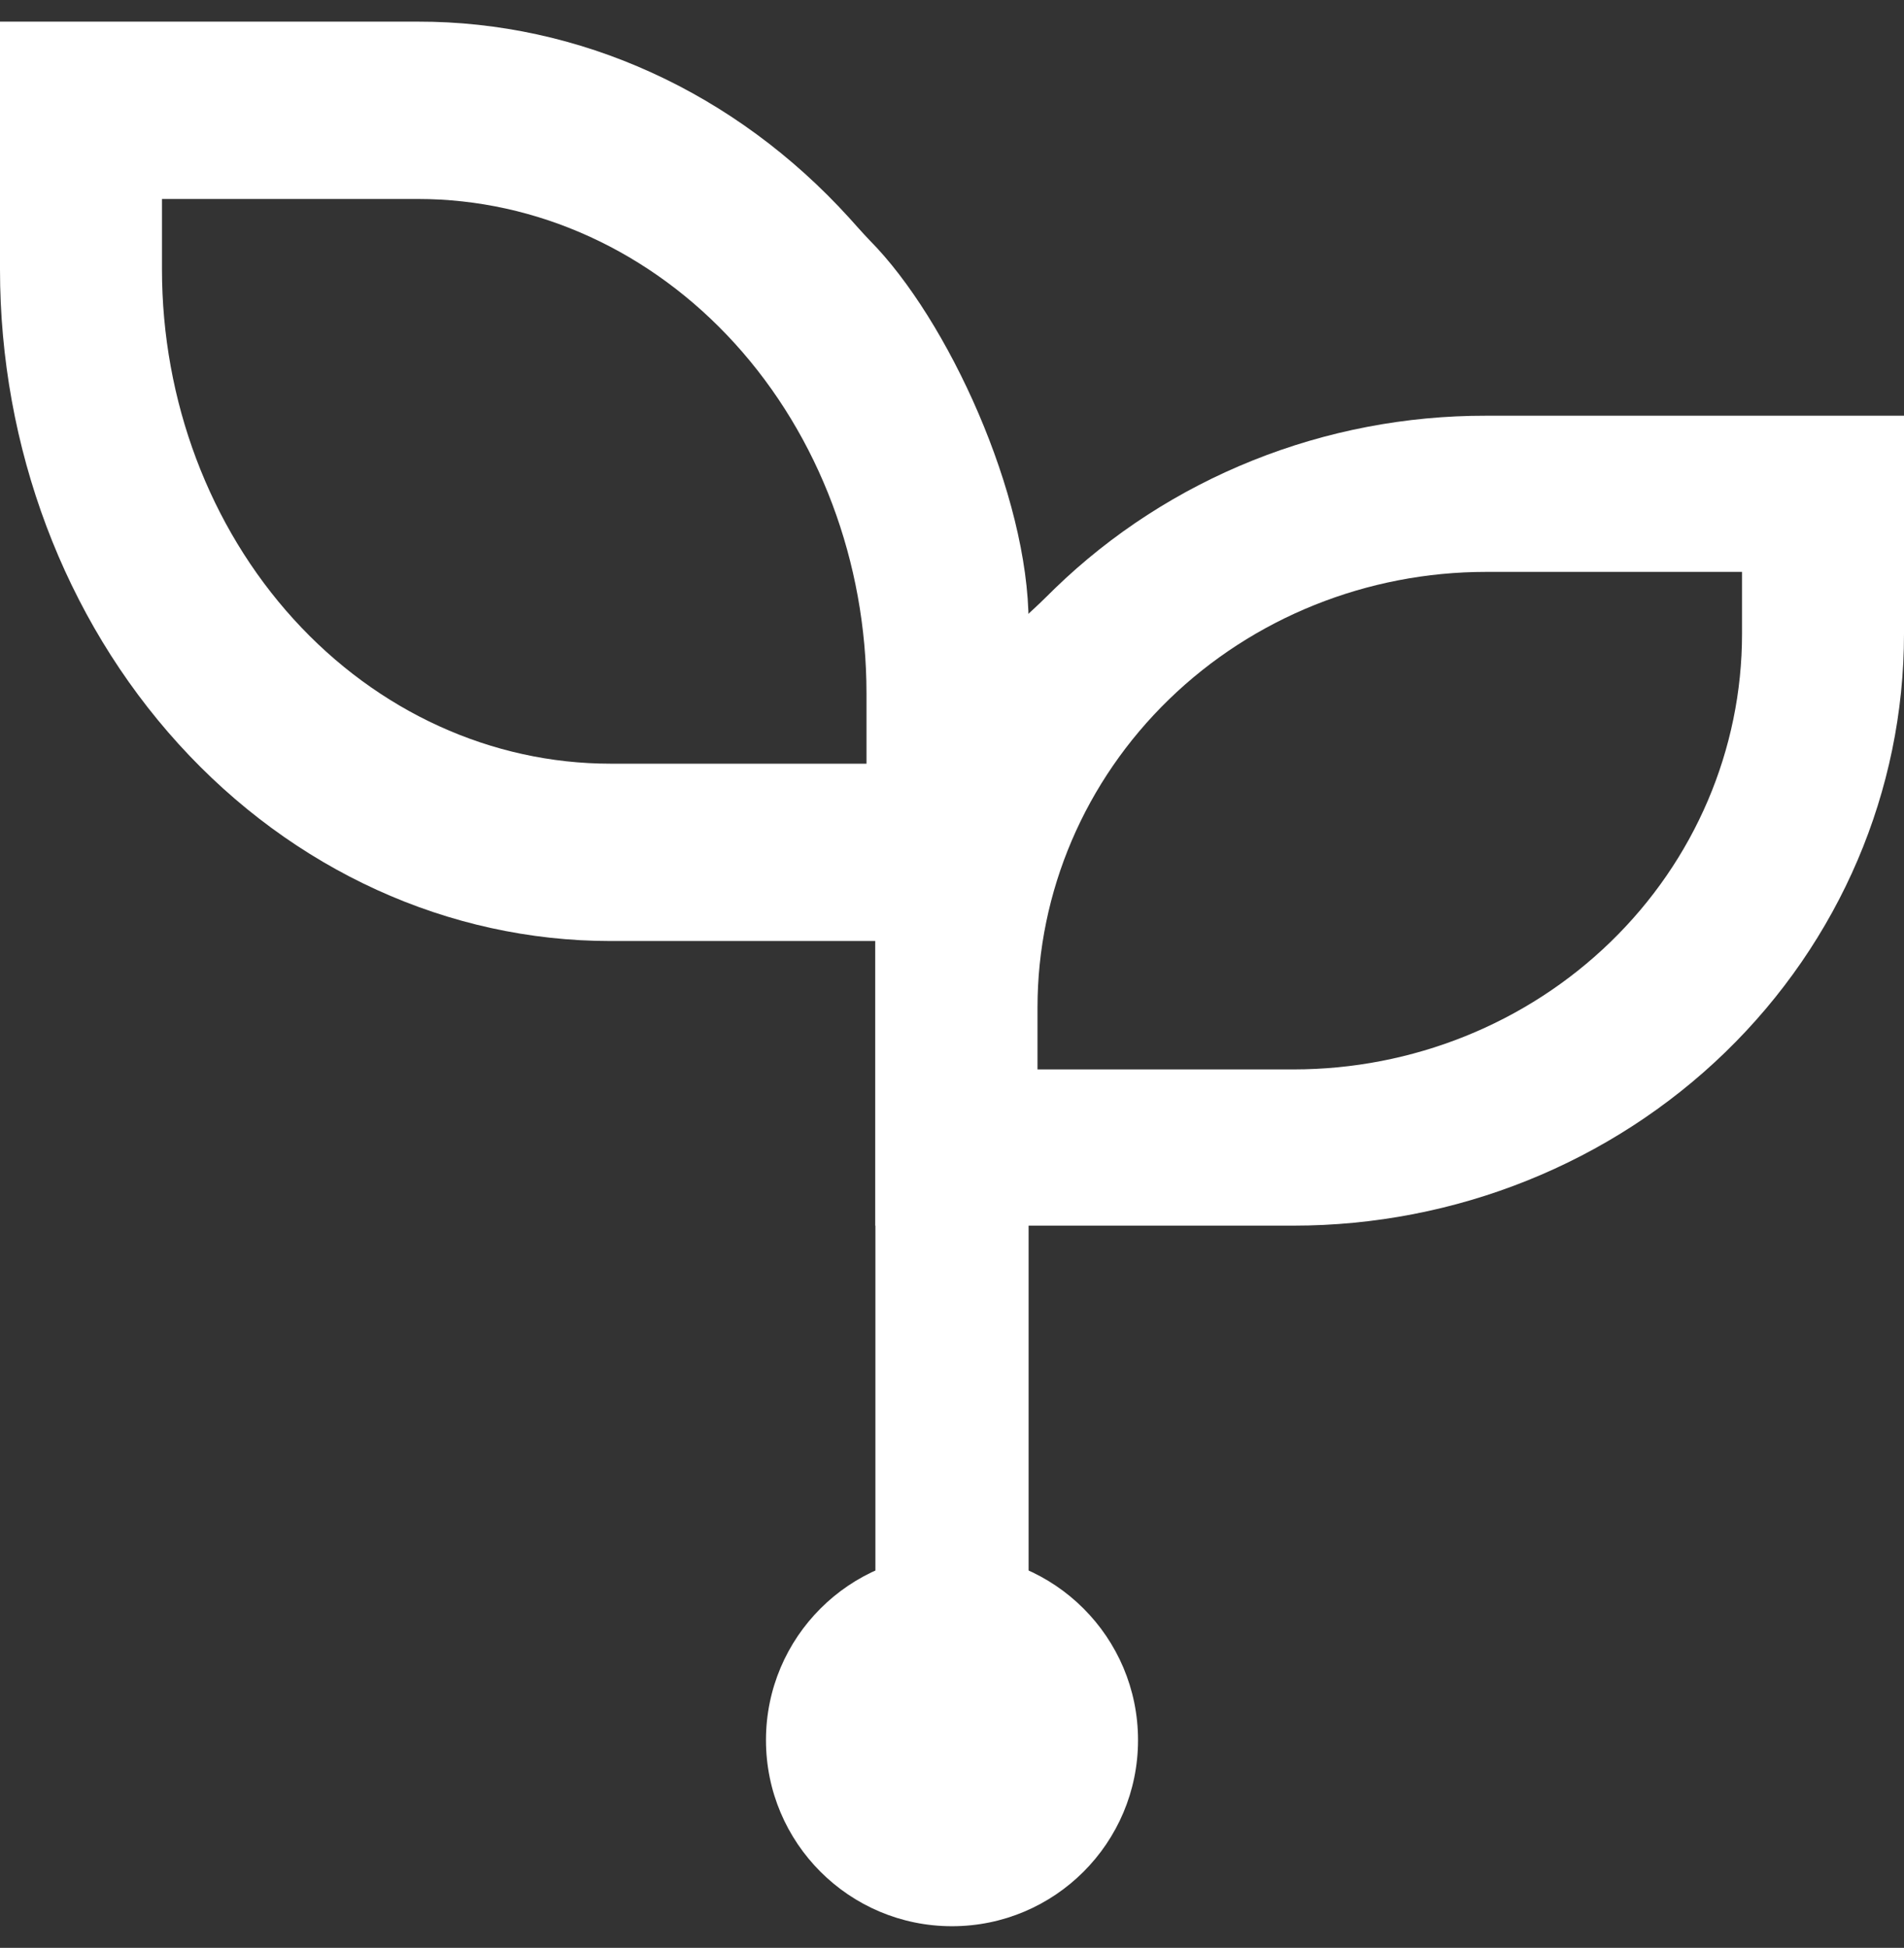
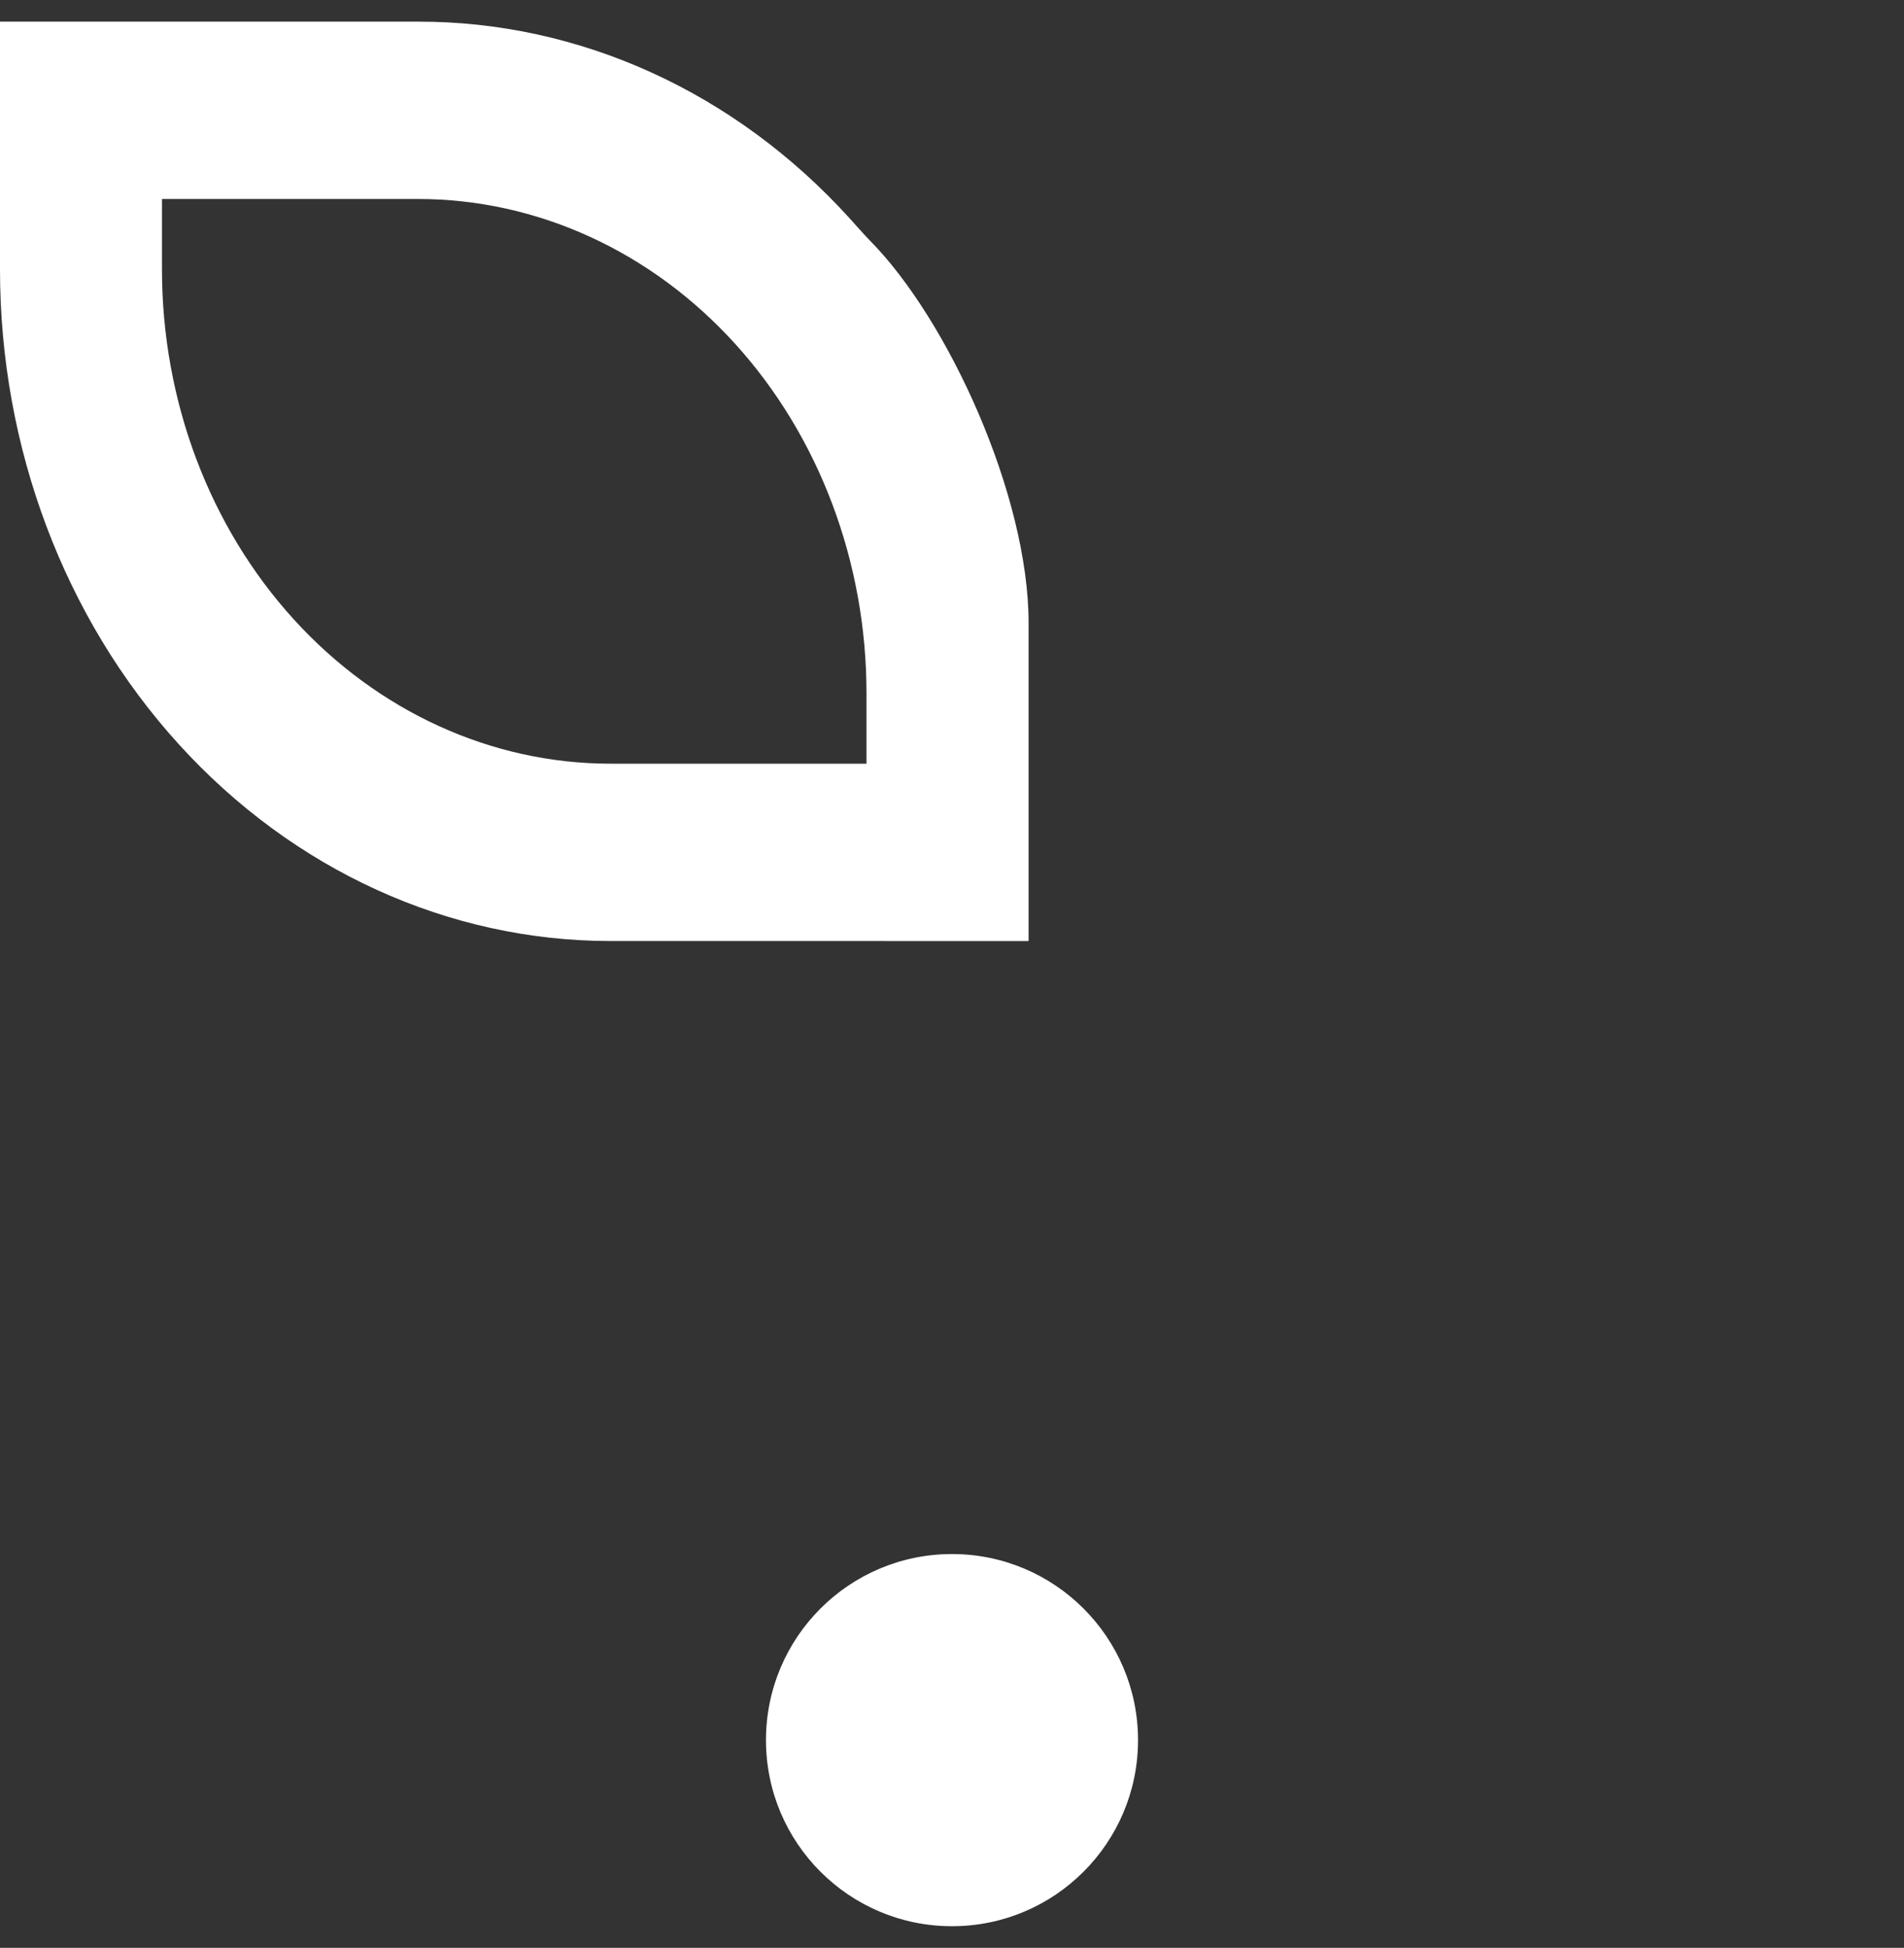
<svg xmlns="http://www.w3.org/2000/svg" width="44" height="45" viewBox="0 0 44 45" fill="none">
  <rect x="0" y="0" width="44" height="45" fill="#333333" stroke="none" />
  <g clip-path="url(#clip0_2403_1469)">
    <path d="M23.77 21.741V14.794C23.77 14.794 23.77 14.494 23.77 14.393C23.77 11.435 21.9 7.373 20.106 5.561C19.98 5.433 19.621 5.029 19.621 5.029C18.313 3.591 16.761 2.451 15.052 1.674C13.342 0.896 11.51 0.497 9.66 0.5H-9.53674e-05V6.222C-9.53674e-05 10.333 1.483 14.279 4.129 17.191C6.774 20.103 10.364 21.74 14.11 21.74H20.025M3.743 4.997V4.597H9.659C12.405 4.597 15.04 5.798 16.984 7.938C18.929 10.08 20.024 12.985 20.024 16.018V17.643H14.108C11.362 17.643 8.727 16.442 6.783 14.302C4.838 12.162 3.743 9.255 3.743 6.222V4.997Z" fill="white" />
  </g>
  <circle cx="22" cy="40.201" r="4.299" fill="white" />
-   <path fill-rule="evenodd" clip-rule="evenodd" d="M23.77 17.695L23.77 38.937H20.23L20.23 17.695H23.77Z" fill="white" />
  <g clip-path="url(#clip1_2403_1469)">
    <path d="M20.23 28.316V22.196C20.23 22.196 20.23 21.932 20.23 21.843C20.23 19.236 22.1 15.658 23.894 14.062C24.02 13.949 24.379 13.593 24.379 13.593C25.687 12.327 27.239 11.323 28.948 10.638C30.658 9.952 32.49 9.601 34.34 9.604H44V14.644C44 18.266 42.517 21.742 39.871 24.308C37.226 26.873 33.636 28.315 29.89 28.315H23.975M40.257 13.566V13.212H34.341C31.595 13.212 28.96 14.27 27.016 16.156C25.071 18.043 23.976 20.602 23.976 23.274V24.706H29.892C32.638 24.706 35.273 23.648 37.217 21.762C39.162 19.877 40.257 17.316 40.257 14.644V13.566Z" fill="white" />
  </g>
  <defs>
    <clipPath id="clip0_2403_1469">
      <rect width="23.77" height="21.241" fill="white" transform="matrix(-1 0 0 1 23.77 0.5)" />
    </clipPath>
    <clipPath id="clip1_2403_1469">
-       <rect width="23.77" height="18.713" fill="white" transform="translate(20.23 9.604)" />
-     </clipPath>
+       </clipPath>
  </defs>
</svg>